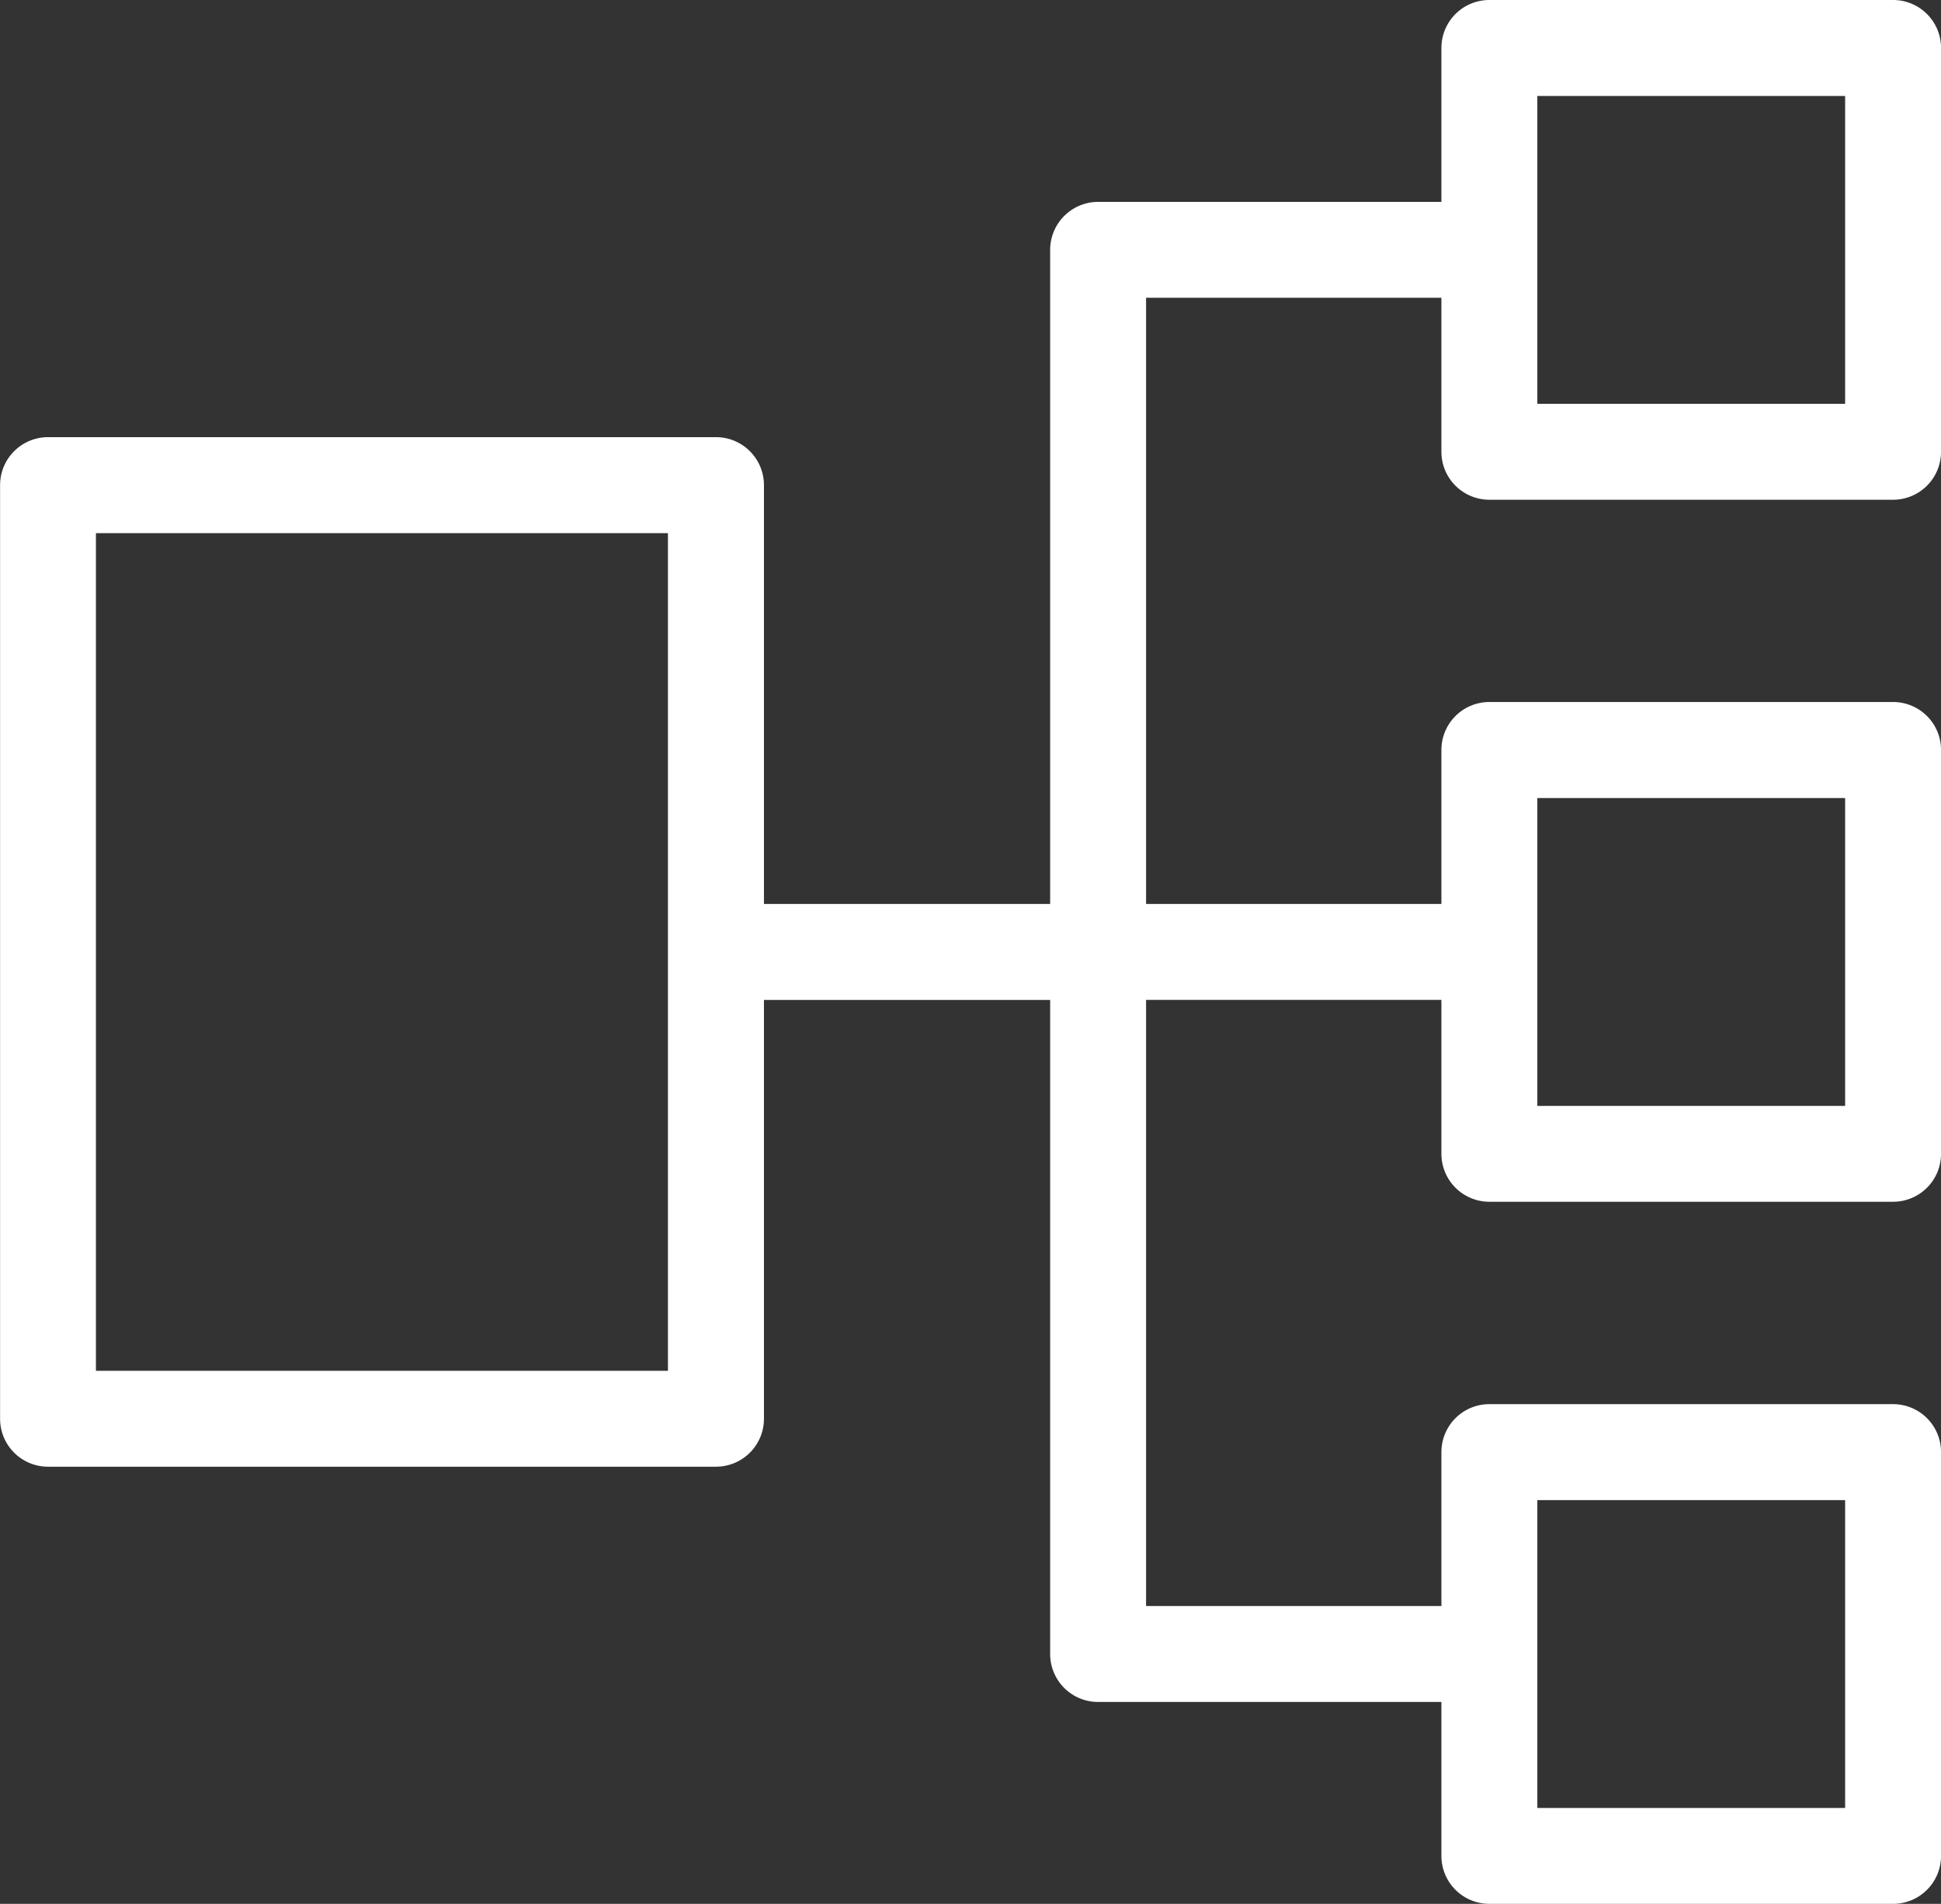
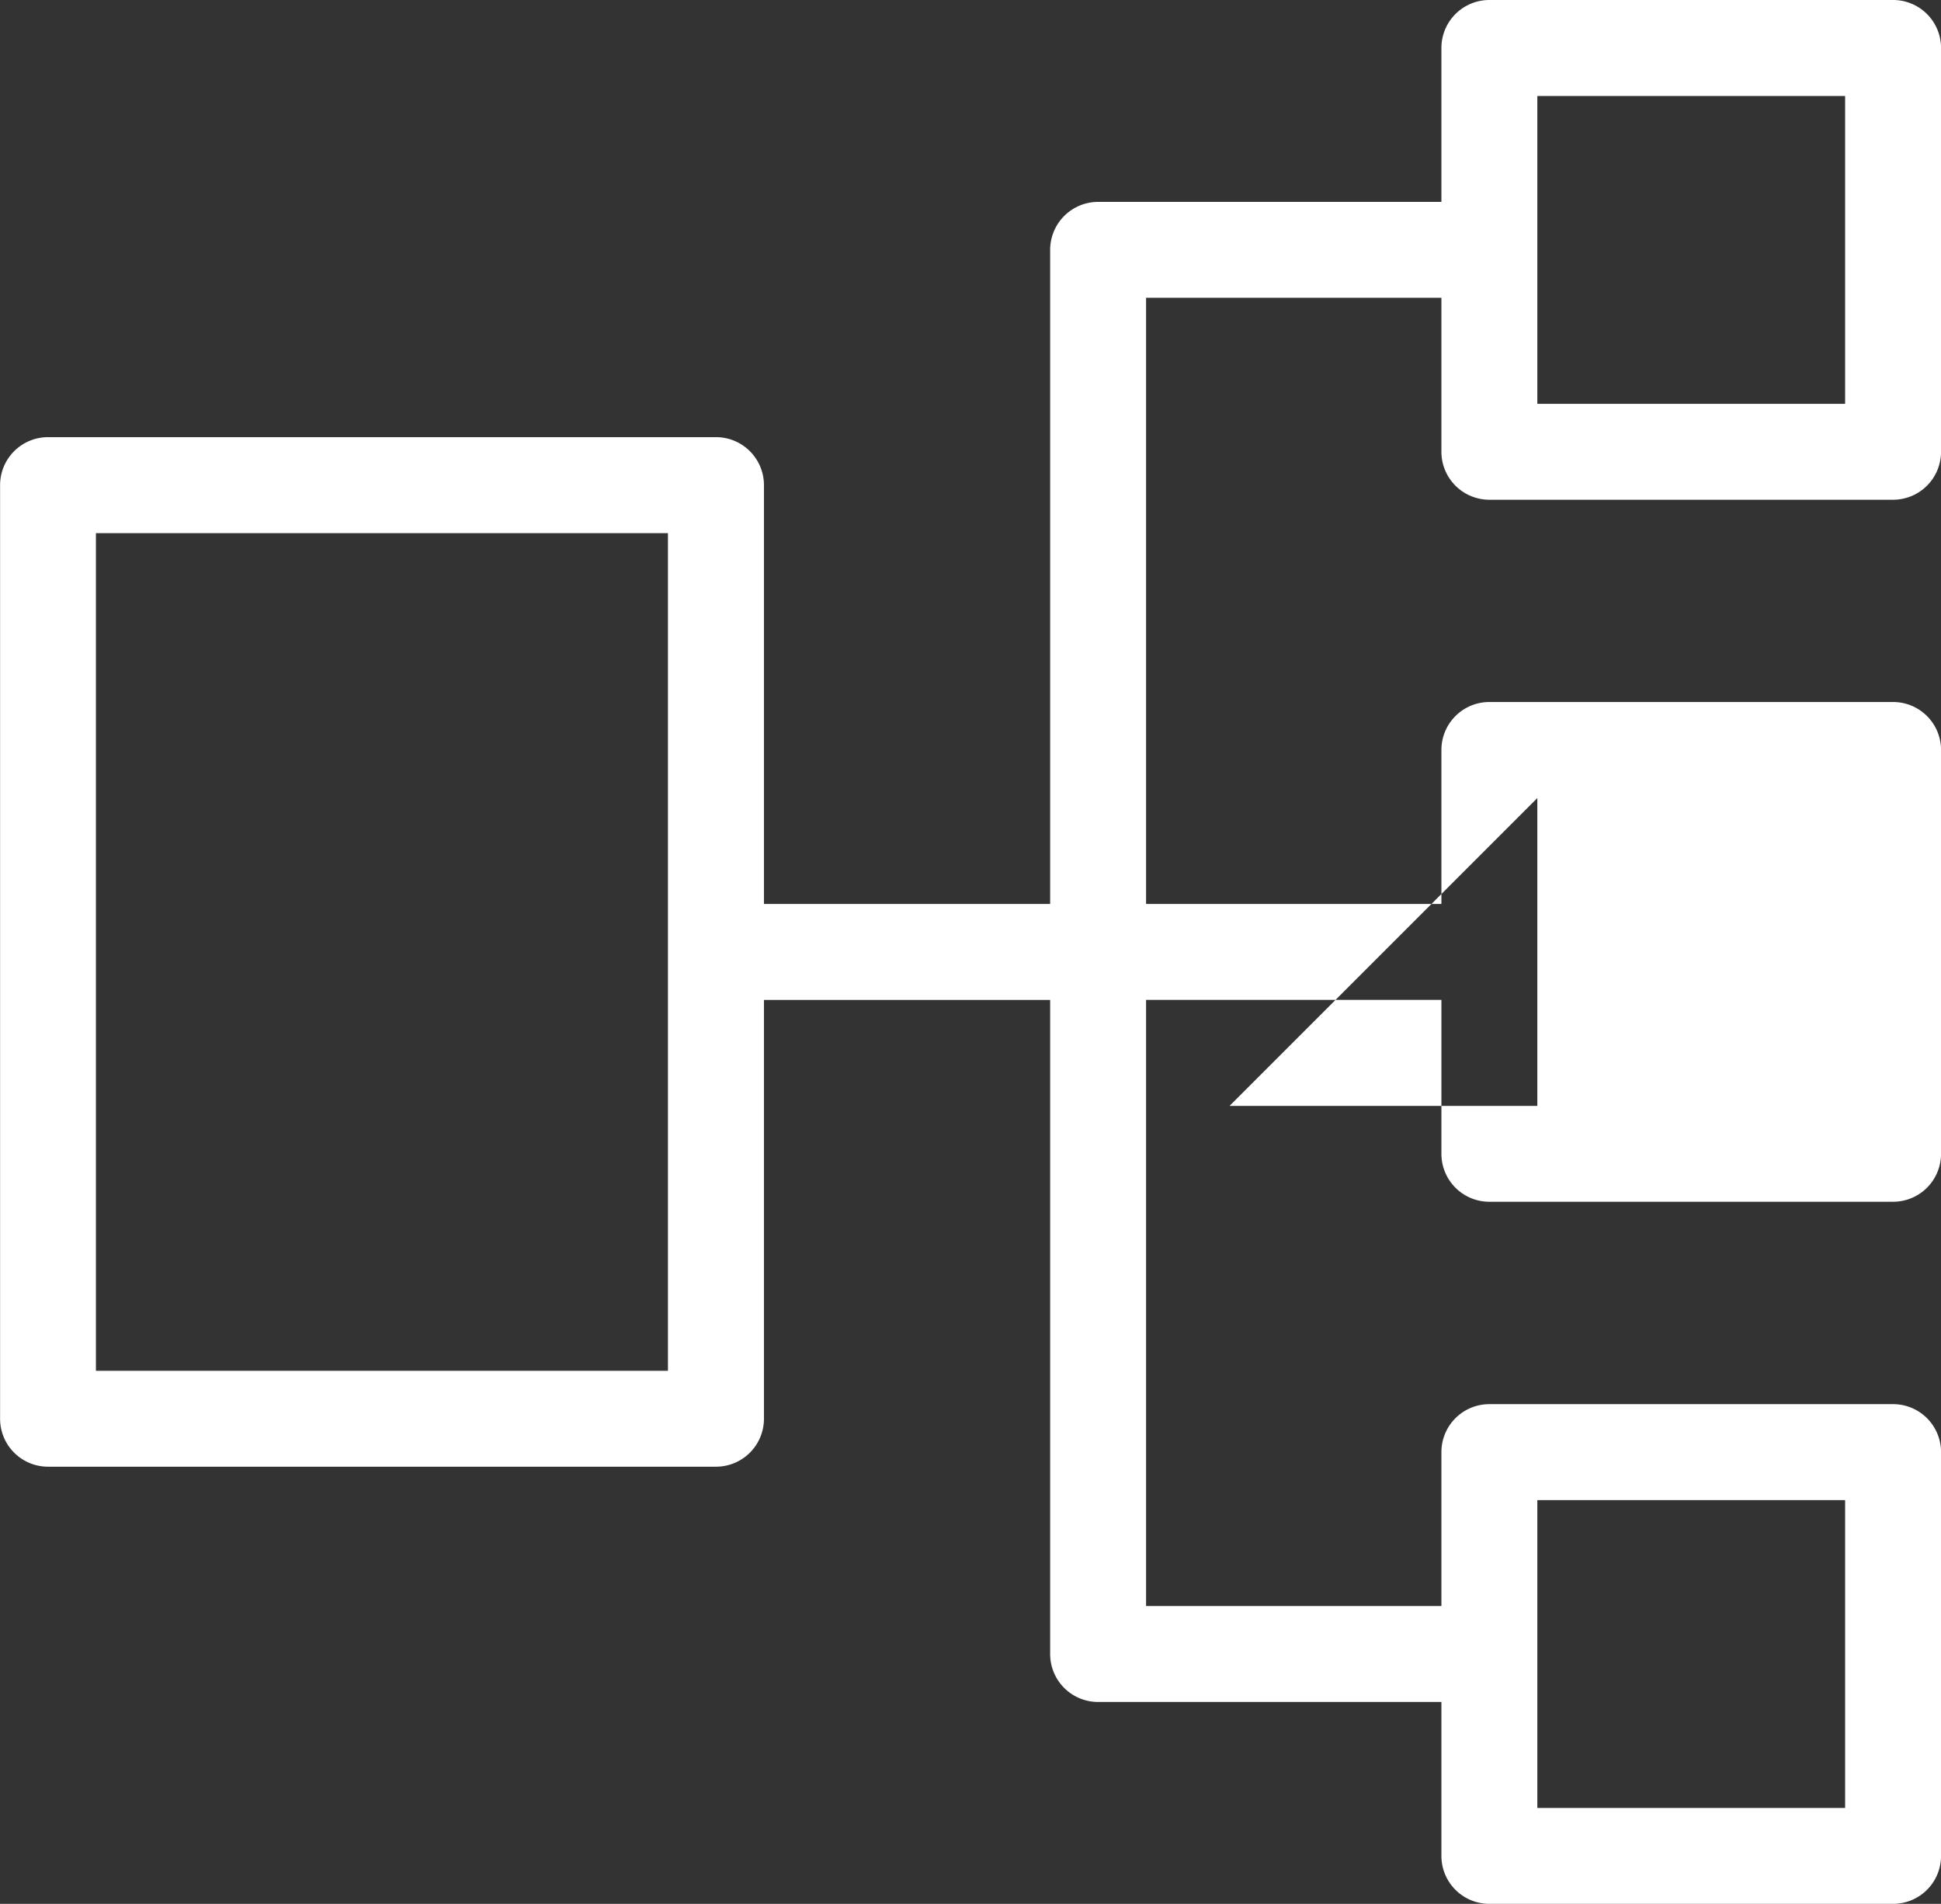
<svg xmlns="http://www.w3.org/2000/svg" viewBox="0 0 46.117 45.228">
  <rect x="0" y="0" width="46.117" height="45.228" fill="#333333" stroke="none" />
-   <path id="パス_896" data-name="パス 896" d="M1222.636-1789.448h9.593a1.14,1.14,0,0,0,1.139-1.14v-9.592a1.139,1.139,0,0,0-1.139-1.14h-9.593a1.139,1.139,0,0,0-1.139,1.14v3.656h-8.156a1.141,1.141,0,0,0-1.14,1.14v15.539h-6.8v-9.95a1.14,1.14,0,0,0-1.14-1.14h-15.87a1.14,1.14,0,0,0-1.139,1.14v22.179a1.139,1.139,0,0,0,1.139,1.139h15.87a1.139,1.139,0,0,0,1.14-1.139v-9.95h6.8v15.539a1.139,1.139,0,0,0,1.14,1.139h8.156v3.657a1.139,1.139,0,0,0,1.139,1.139h9.593a1.139,1.139,0,0,0,1.139-1.139v-9.593a1.139,1.139,0,0,0-1.139-1.139h-9.593a1.139,1.139,0,0,0-1.139,1.139v3.657h-7.017v-14.4h7.017v3.657a1.139,1.139,0,0,0,1.139,1.139h9.593a1.139,1.139,0,0,0,1.139-1.139v-9.593a1.139,1.139,0,0,0-1.139-1.14h-9.593a1.139,1.139,0,0,0-1.139,1.14v3.657h-7.017v-14.4h7.017v3.656A1.14,1.14,0,0,0,1222.636-1789.448Zm-19.516,20.693h-13.591v-19.9h13.591Zm20.656,3.072h7.313v7.313h-7.313Zm0-16.678h7.313v7.313h-7.313Zm0-16.679h7.313v7.313h-7.313Z" transform="translate(-1187.25 1801.32)" fill="#fff" />
+   <path id="パス_896" data-name="パス 896" d="M1222.636-1789.448h9.593a1.14,1.14,0,0,0,1.139-1.14v-9.592a1.139,1.139,0,0,0-1.139-1.14h-9.593a1.139,1.139,0,0,0-1.139,1.14v3.656h-8.156a1.141,1.141,0,0,0-1.14,1.14v15.539h-6.8v-9.95a1.14,1.14,0,0,0-1.14-1.14h-15.87a1.14,1.14,0,0,0-1.139,1.14v22.179a1.139,1.139,0,0,0,1.139,1.139h15.87a1.139,1.139,0,0,0,1.14-1.139v-9.95h6.8v15.539a1.139,1.139,0,0,0,1.14,1.139h8.156v3.657a1.139,1.139,0,0,0,1.139,1.139h9.593a1.139,1.139,0,0,0,1.139-1.139v-9.593a1.139,1.139,0,0,0-1.139-1.139h-9.593a1.139,1.139,0,0,0-1.139,1.139v3.657h-7.017v-14.4h7.017v3.657a1.139,1.139,0,0,0,1.139,1.139h9.593a1.139,1.139,0,0,0,1.139-1.139v-9.593a1.139,1.139,0,0,0-1.139-1.14h-9.593a1.139,1.139,0,0,0-1.139,1.14v3.657h-7.017v-14.4h7.017v3.656A1.14,1.14,0,0,0,1222.636-1789.448Zm-19.516,20.693h-13.591v-19.9h13.591Zm20.656,3.072h7.313v7.313h-7.313Zm0-16.678v7.313h-7.313Zm0-16.679h7.313v7.313h-7.313Z" transform="translate(-1187.25 1801.32)" fill="#fff" />
</svg>